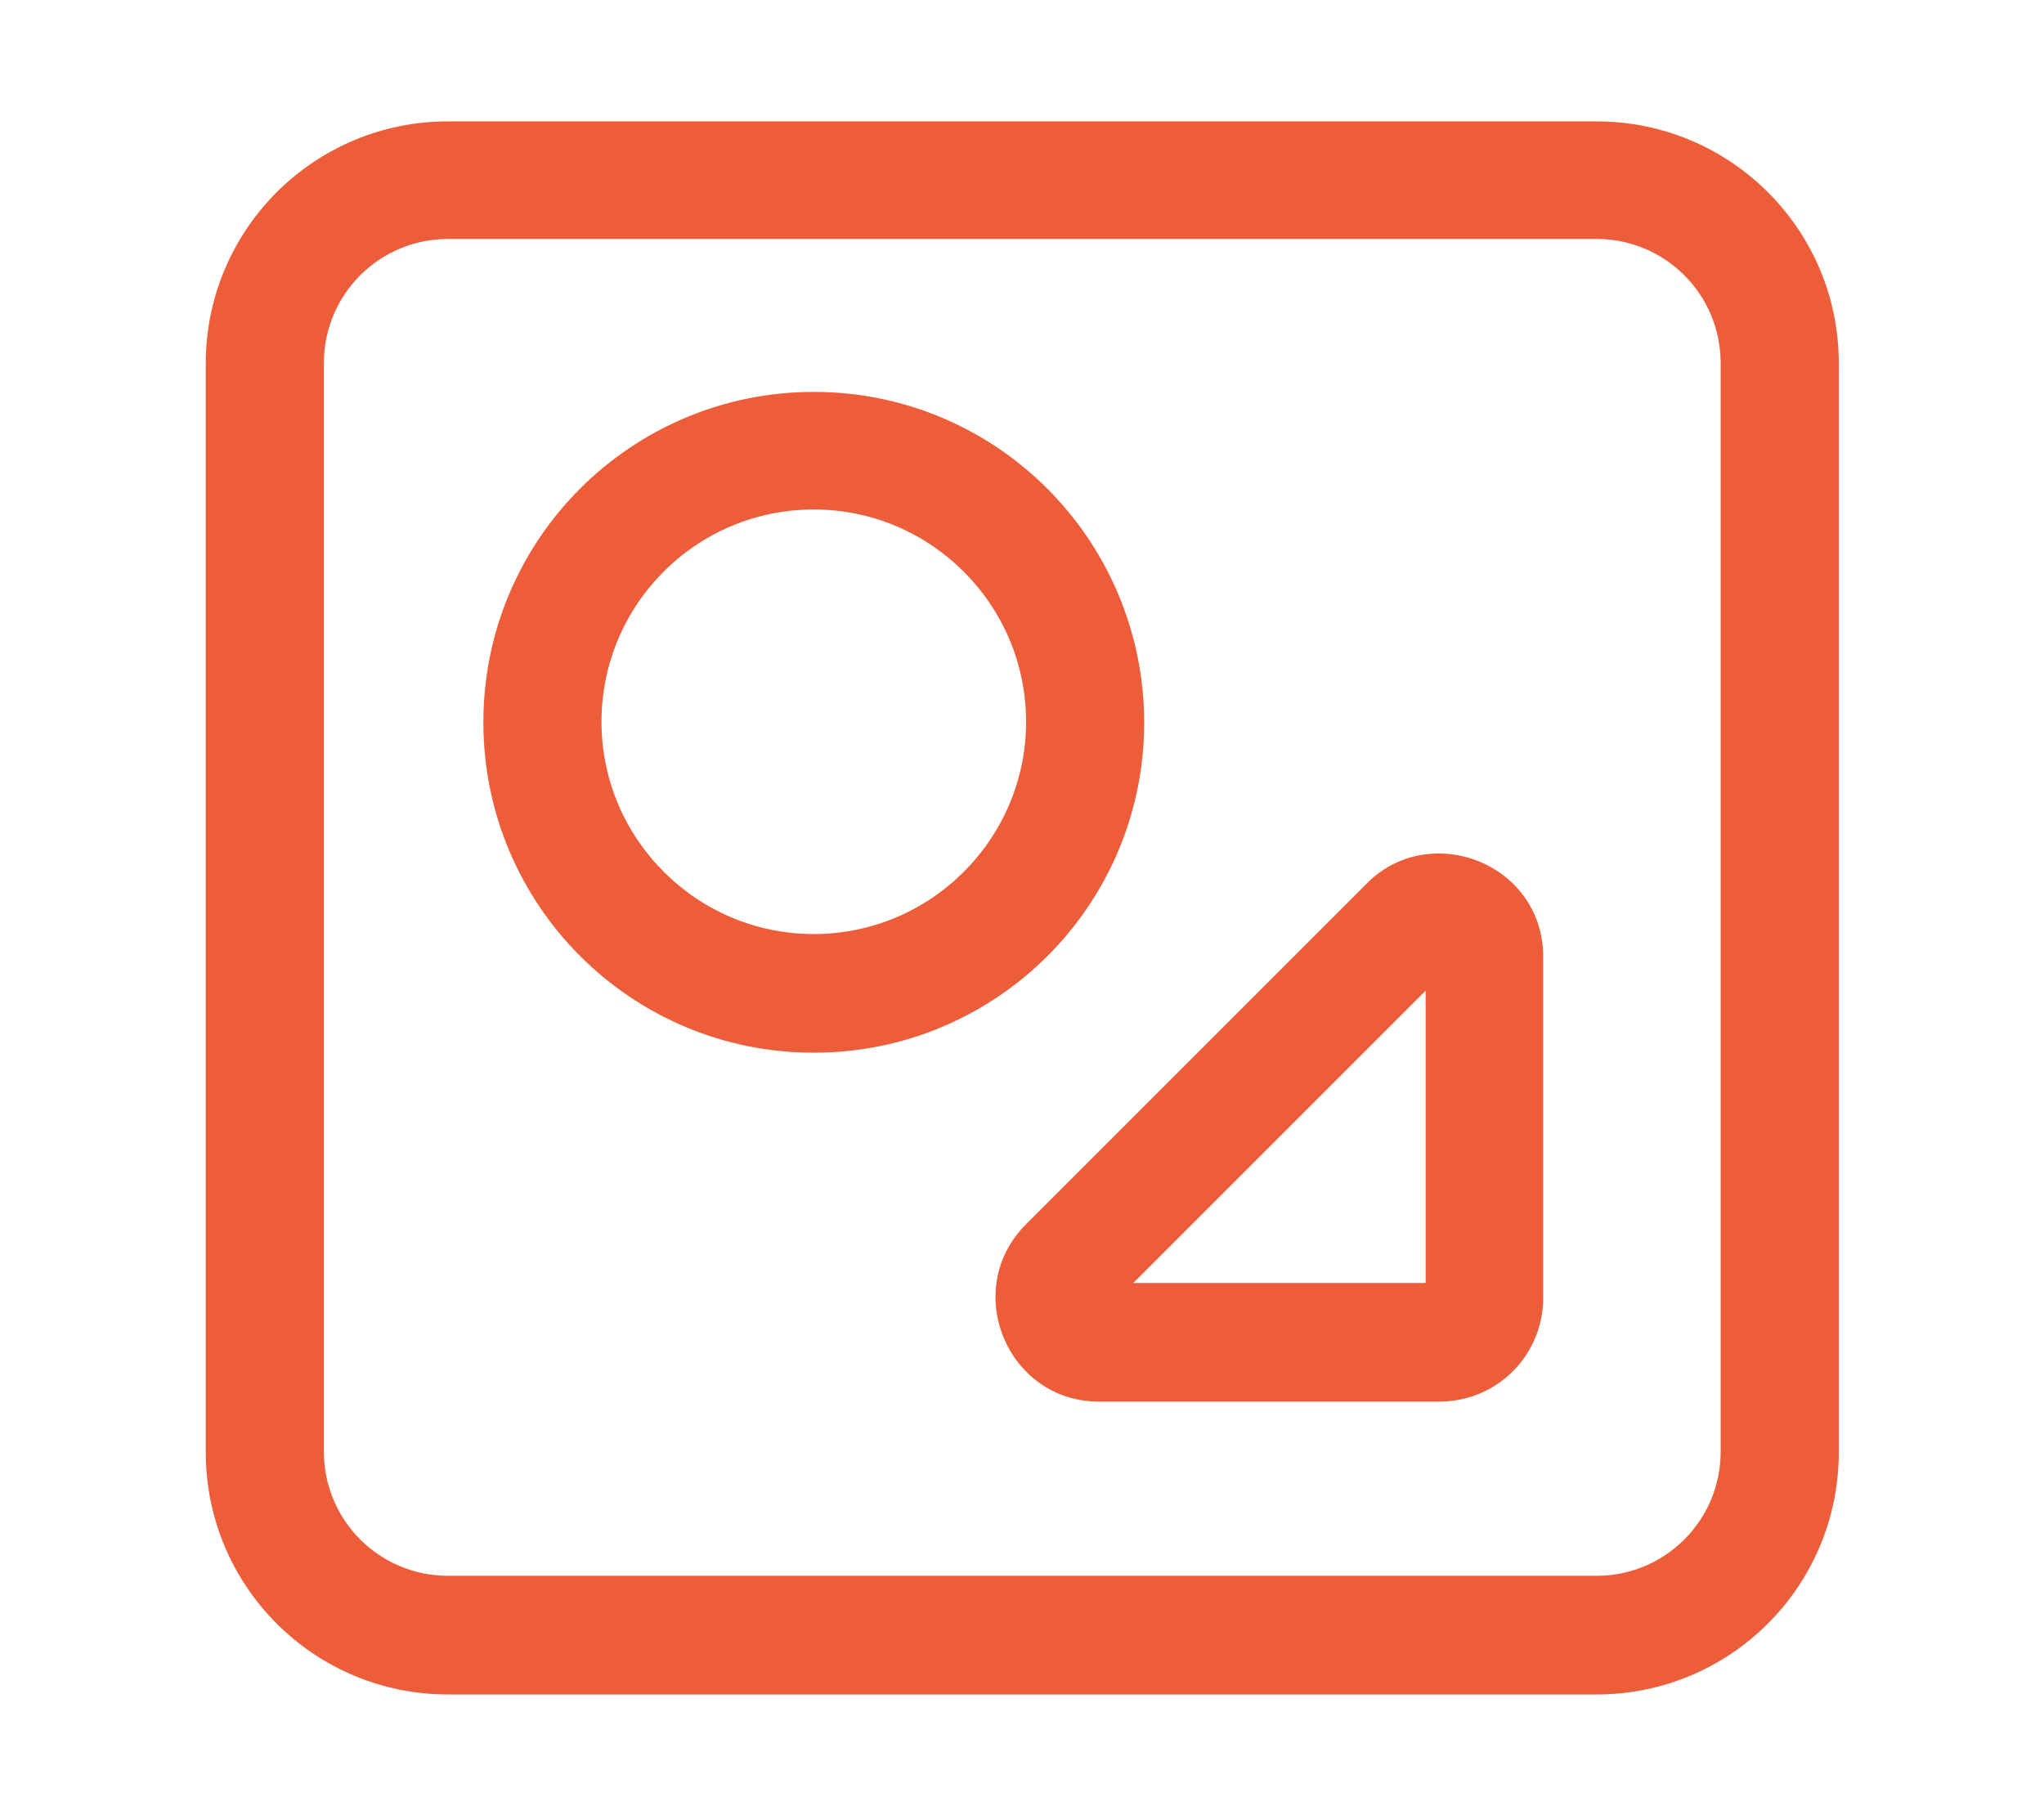
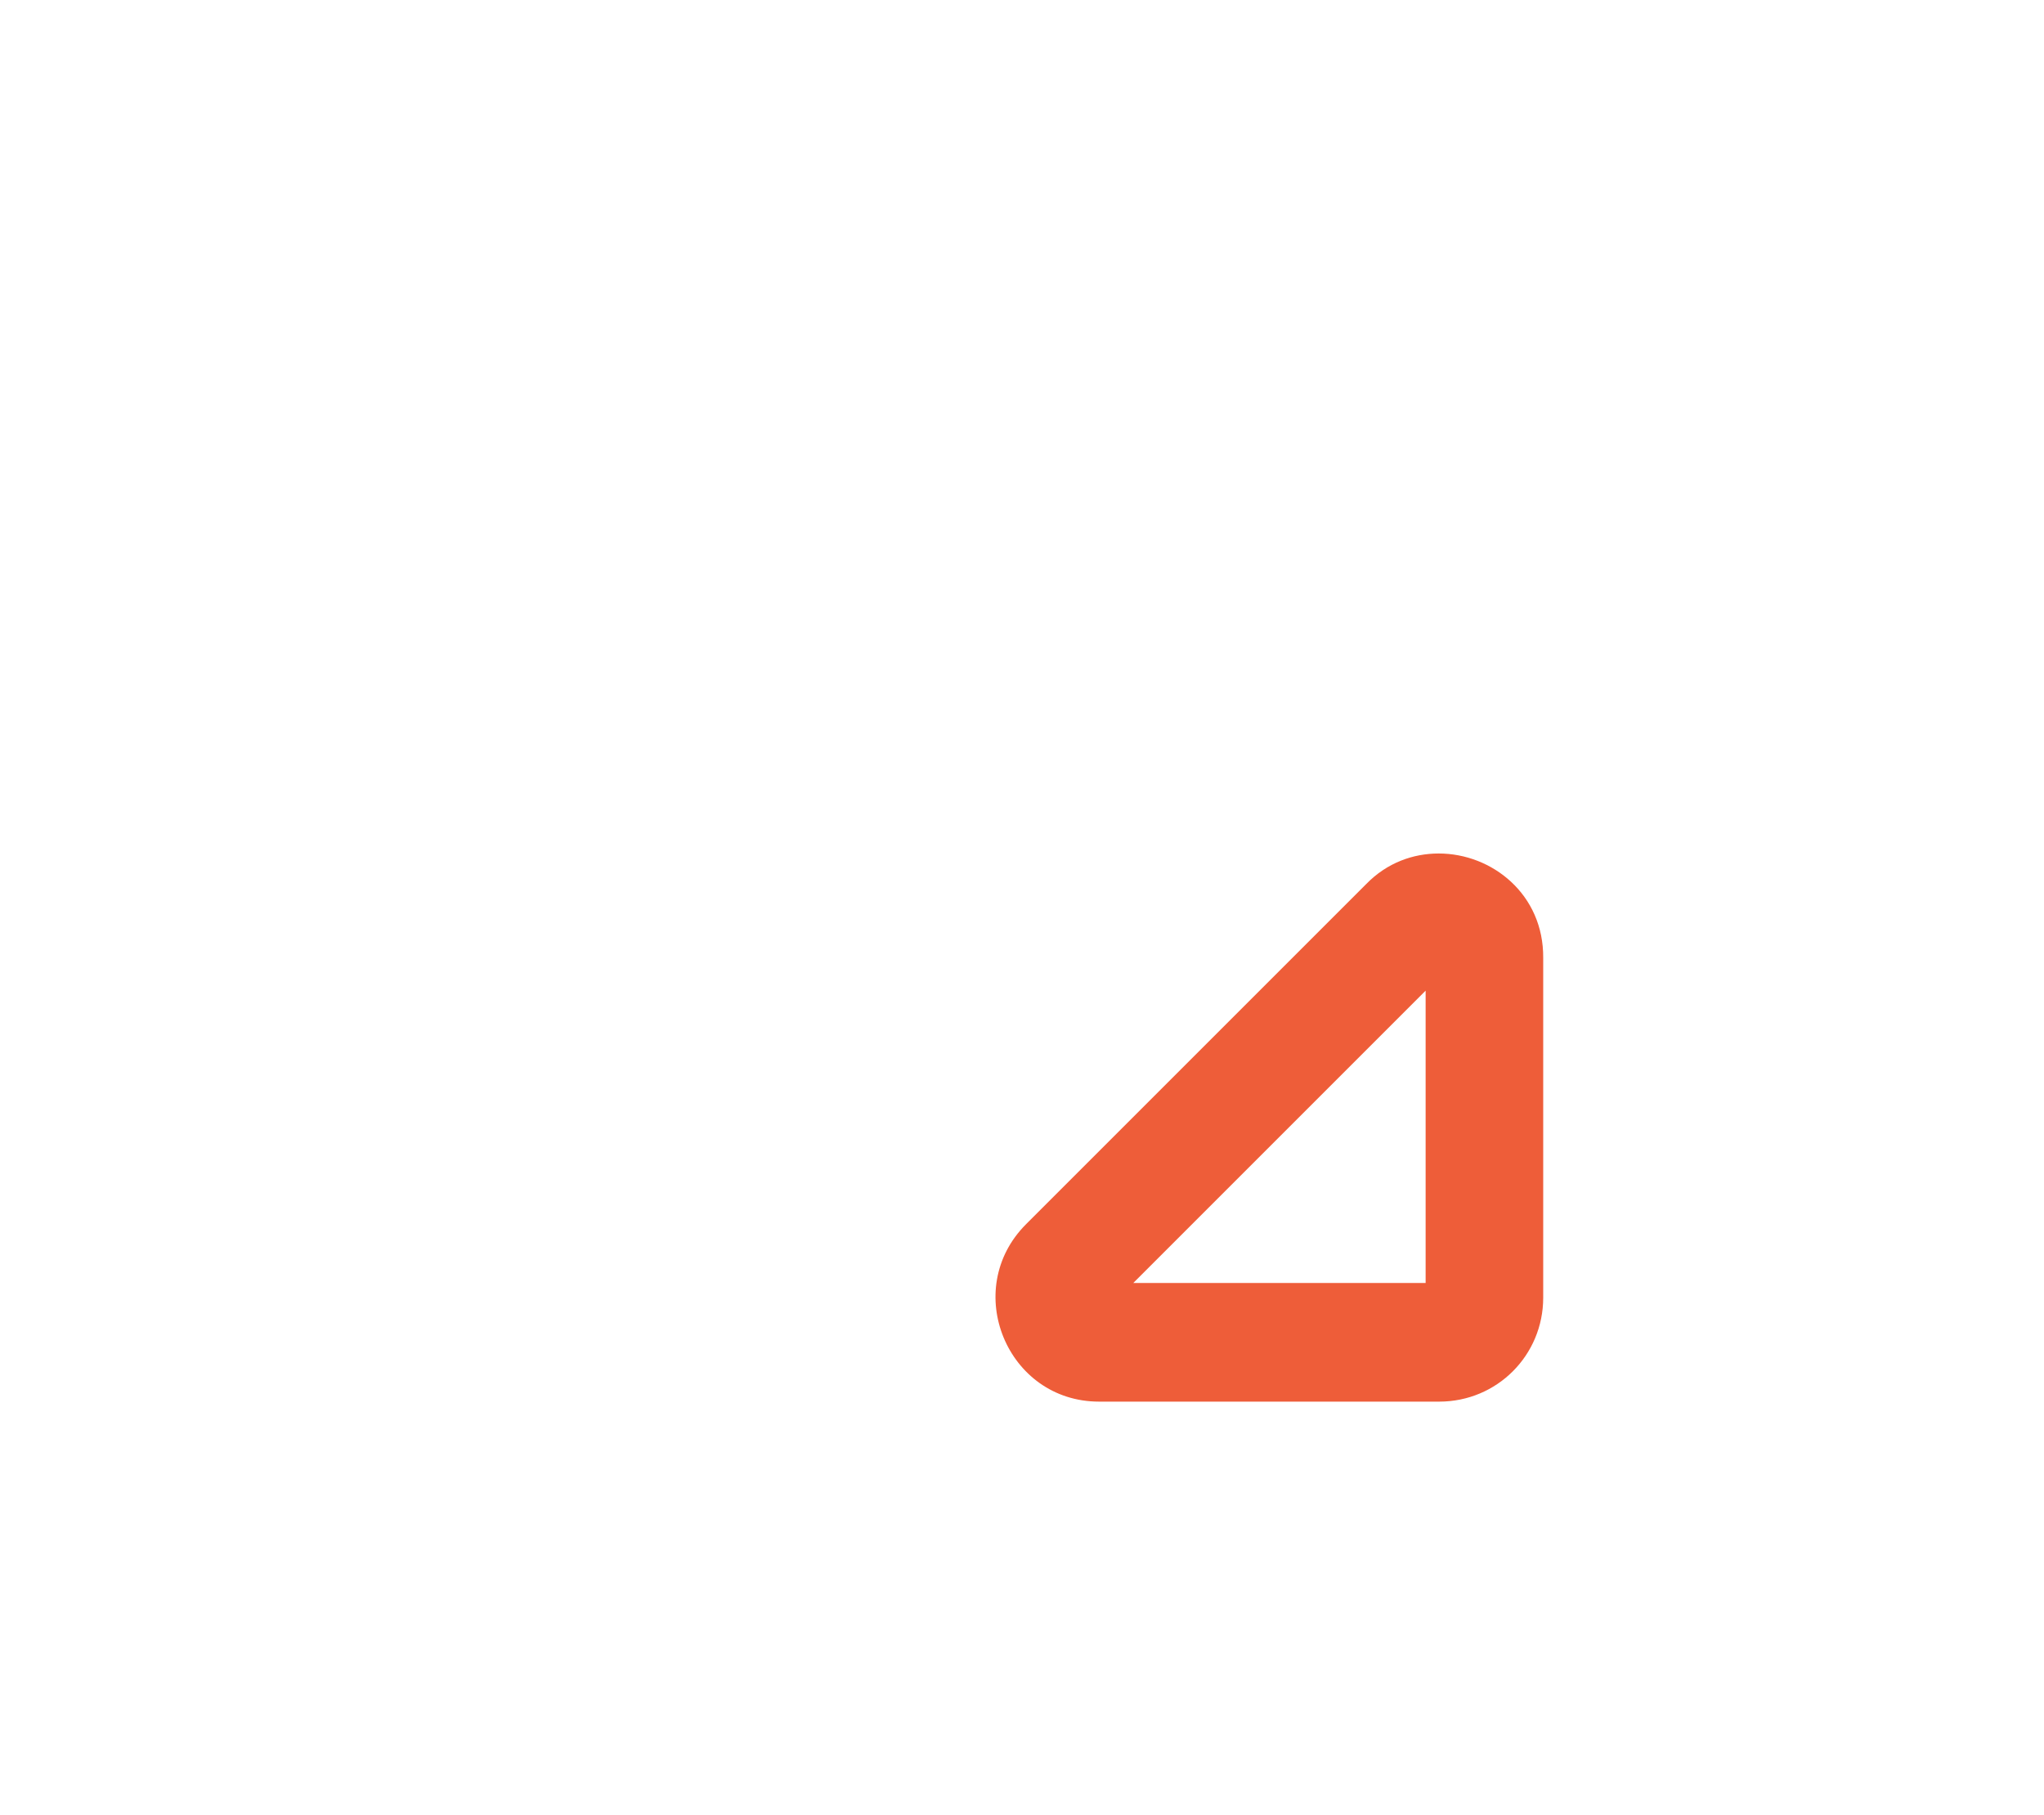
<svg xmlns="http://www.w3.org/2000/svg" id="Layer_1" x="0px" y="0px" viewBox="0 0 37.55 33.34" style="enable-background:new 0 0 37.55 33.34;" xml:space="preserve">
  <style type="text/css">	.st0{fill:#EE5D39;}</style>
  <g>
    <g>
-       <path class="st0" d="M29.33,4.39c1.26,0,2.28,1.02,2.28,2.28v20c0,1.26-1.02,2.28-2.28,2.28H8.23c-1.26,0-2.28-1.02-2.28-2.28v-20   c0-1.26,1.02-2.28,2.28-2.28H29.33 M29.33,2.23H8.23c-2.46,0-4.45,1.99-4.45,4.45v20c0,2.46,1.99,4.45,4.45,4.45h21.1   c2.46,0,4.45-1.99,4.45-4.45V6.67C33.78,4.22,31.79,2.23,29.33,2.23L29.33,2.23z" />
-     </g>
+       </g>
    <g>
-       <path class="st0" d="M14.95,9.36c2.15,0,3.9,1.75,3.9,3.9s-1.75,3.9-3.9,3.9s-3.9-1.75-3.9-3.9S12.79,9.36,14.95,9.36 M14.95,7.2   L14.95,7.2c-3.35,0-6.07,2.71-6.07,6.07l0,0c0,3.35,2.71,6.07,6.07,6.07l0,0c3.35,0,6.07-2.71,6.07-6.07l0,0   C21.01,9.91,18.3,7.2,14.95,7.2L14.95,7.2z" />
-     </g>
+       </g>
    <g>
      <path class="st0" d="M26.19,18.2v5.37h-5.37L26.19,18.2 M26.43,15.68c-0.47,0-0.95,0.17-1.33,0.56l-6.25,6.25   c-1.2,1.2-0.35,3.26,1.34,3.26h6.25c1.06,0,1.91-0.85,1.91-1.91V17.6C28.36,16.43,27.41,15.68,26.43,15.68L26.43,15.68z" />
    </g>
  </g>
</svg>